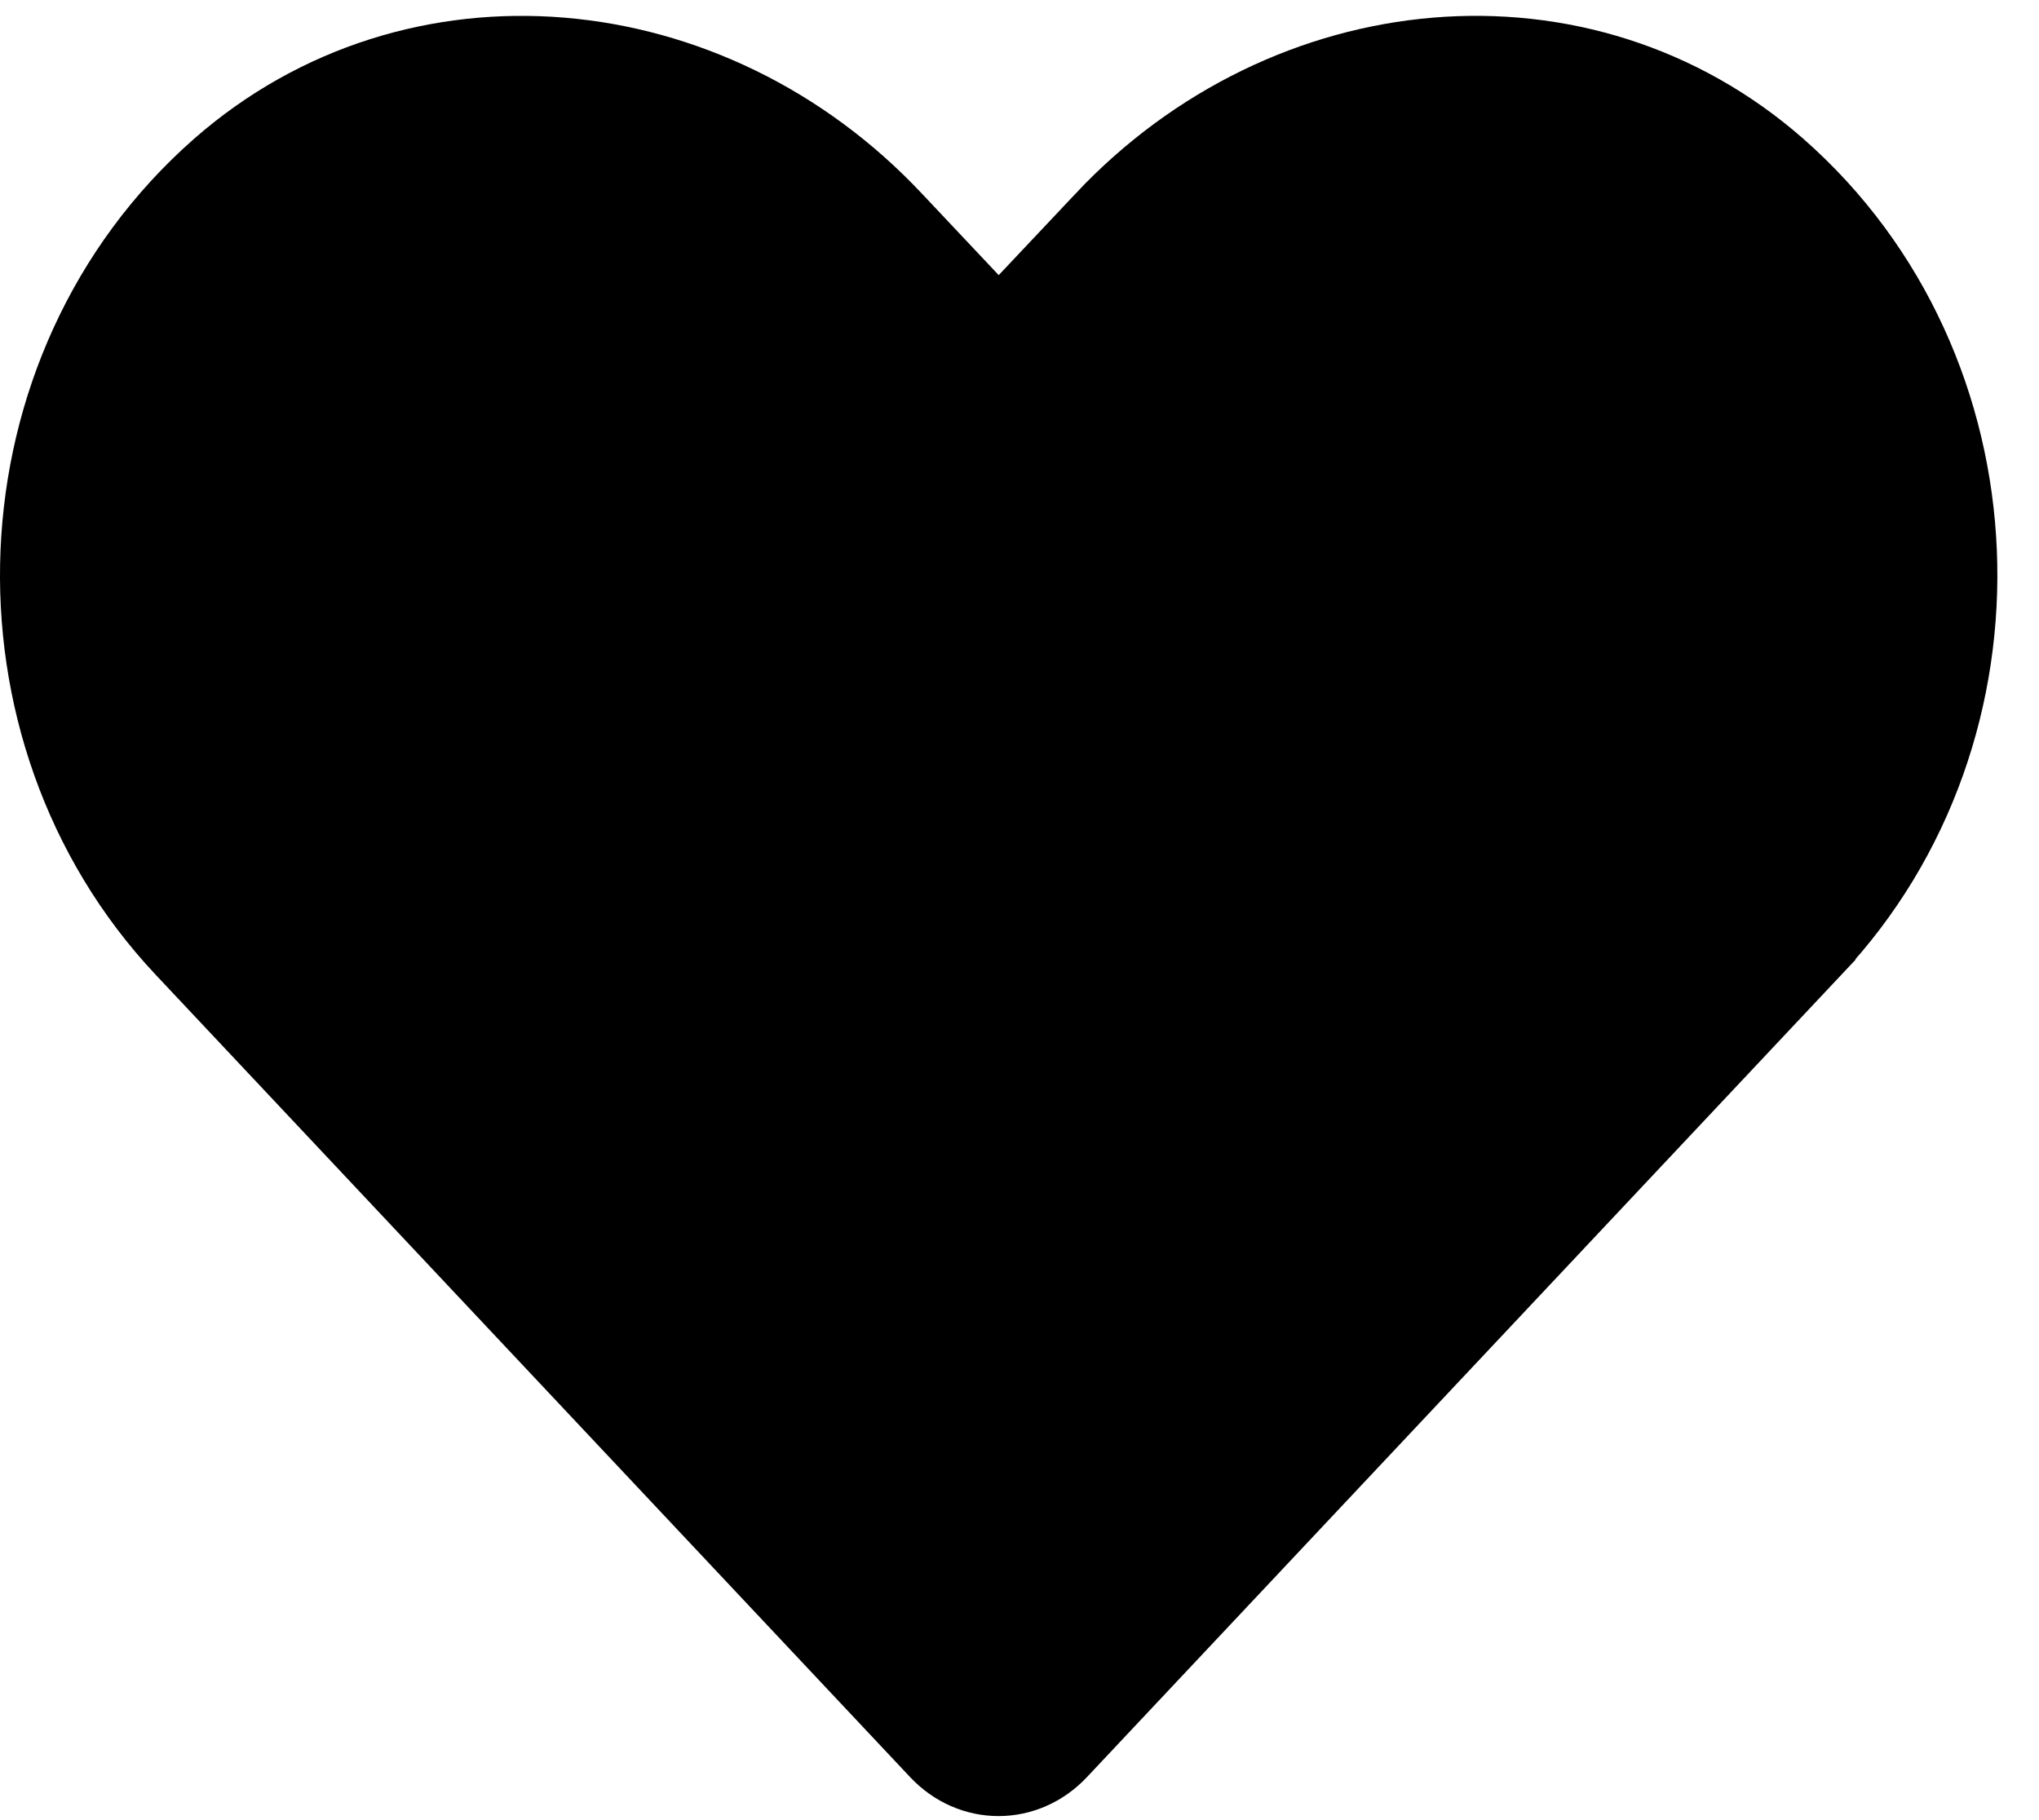
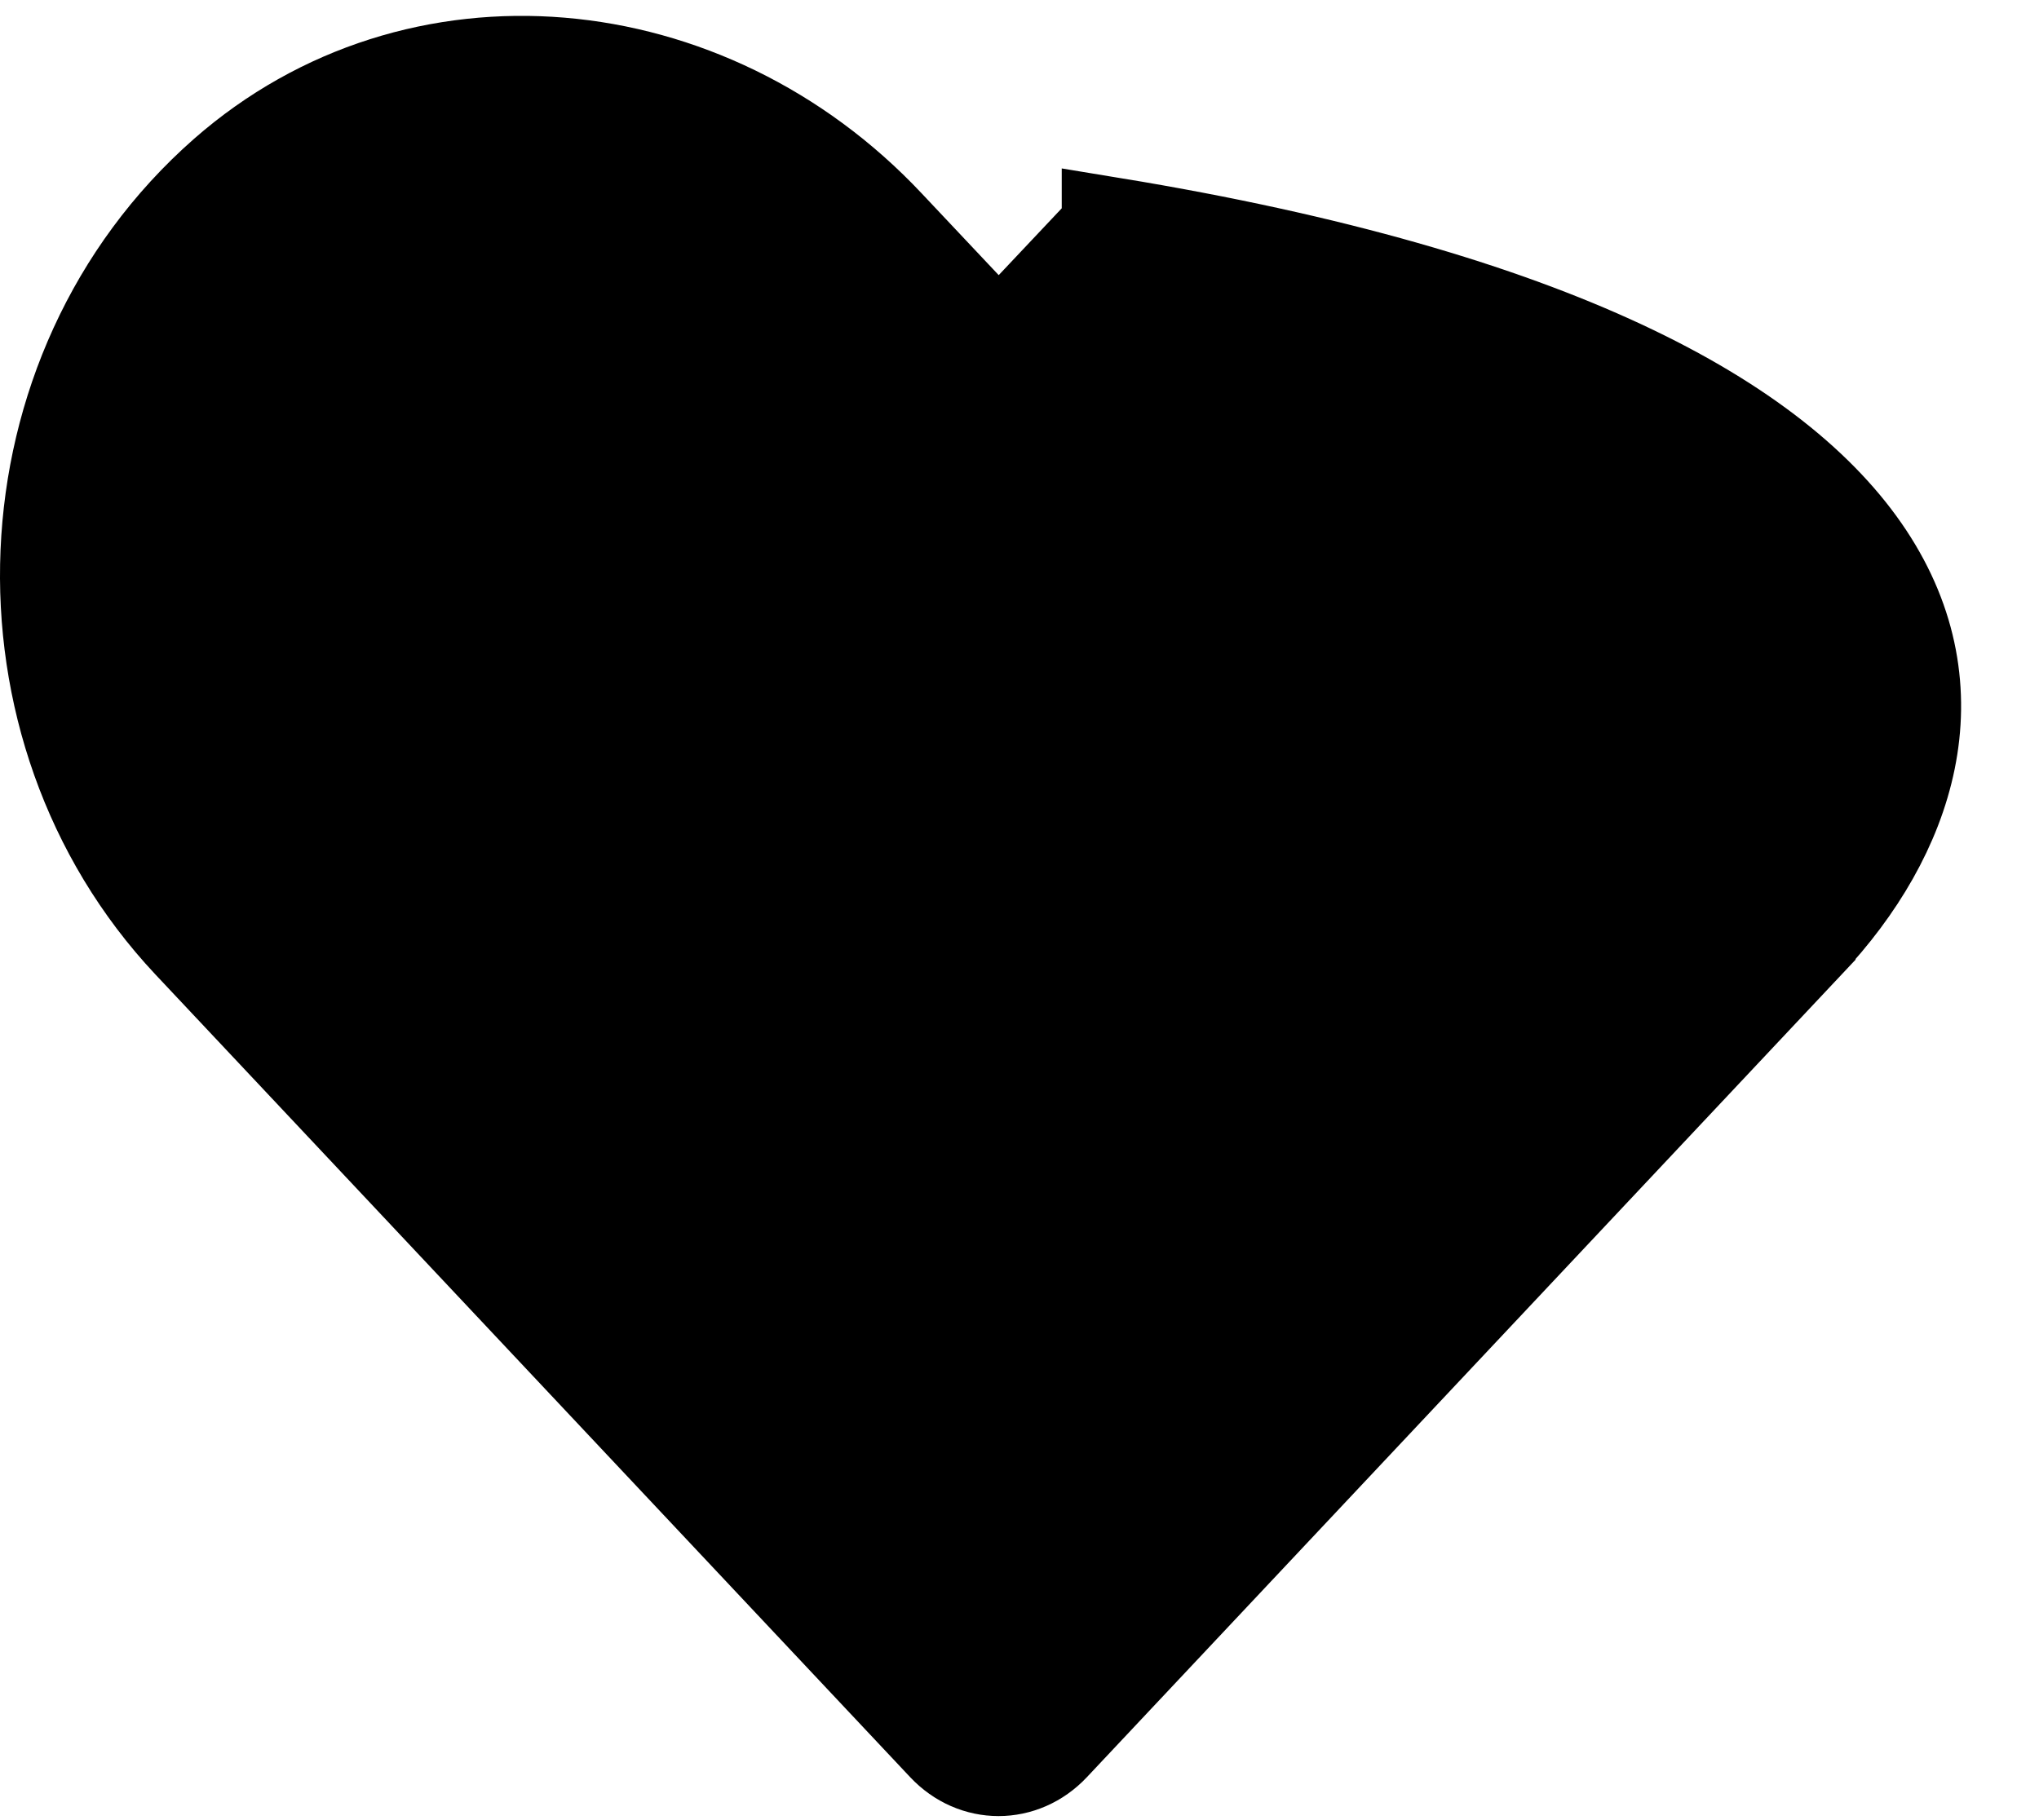
<svg xmlns="http://www.w3.org/2000/svg" width="28" height="25" viewBox="0 0 28 25" fill="none">
-   <path d="M15.28 3.139L15.28 3.138C17.749 0.513 21.687 0.136 24.304 2.434C27.365 5.126 27.531 9.98 24.781 12.903L24.781 12.904L14.415 23.931C14.022 24.349 13.402 24.349 13.009 23.931L2.643 12.904C2.643 12.904 2.643 12.904 2.643 12.904C-0.102 9.98 0.064 5.126 3.125 2.434C5.743 0.136 9.686 0.514 12.149 3.138L12.15 3.139L13.205 4.259L13.715 4.8L14.224 4.259L15.28 3.139Z" fill="currentColor" stroke="currentColor" stroke-width="1.4" />
+   <path d="M15.28 3.139L15.28 3.138C27.365 5.126 27.531 9.98 24.781 12.903L24.781 12.904L14.415 23.931C14.022 24.349 13.402 24.349 13.009 23.931L2.643 12.904C2.643 12.904 2.643 12.904 2.643 12.904C-0.102 9.98 0.064 5.126 3.125 2.434C5.743 0.136 9.686 0.514 12.149 3.138L12.15 3.139L13.205 4.259L13.715 4.8L14.224 4.259L15.28 3.139Z" fill="currentColor" stroke="currentColor" stroke-width="1.4" />
</svg>